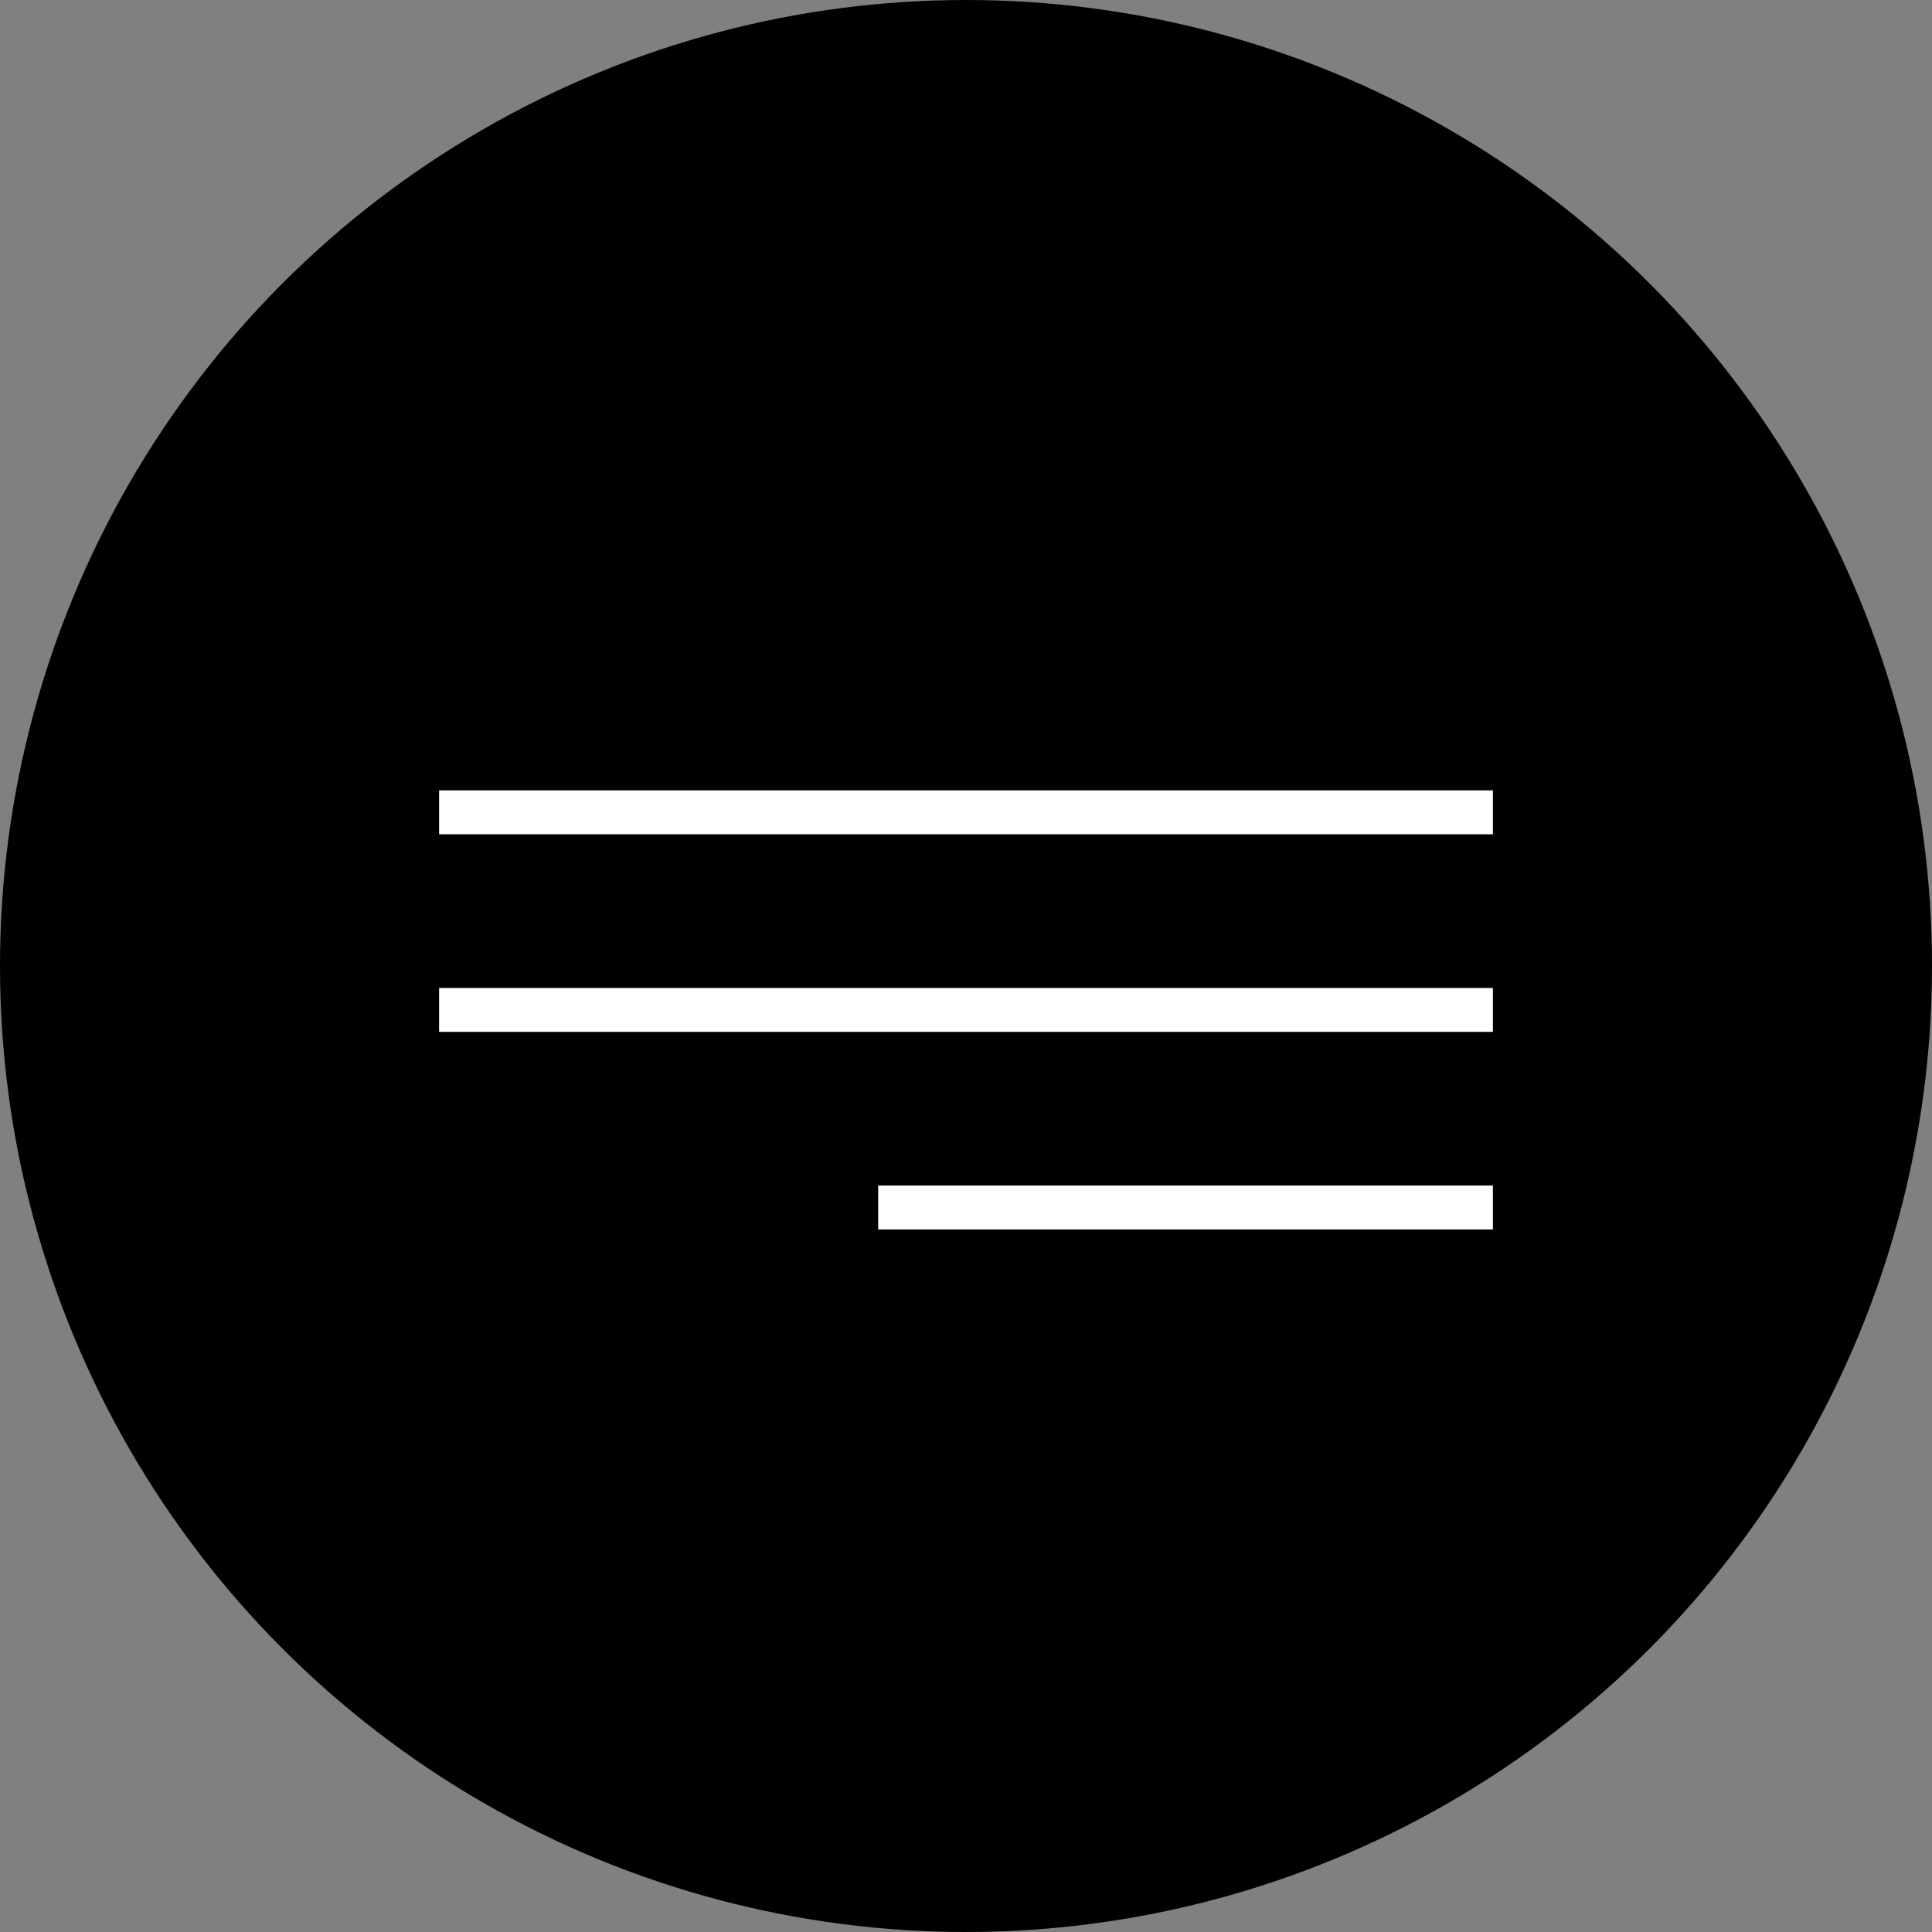
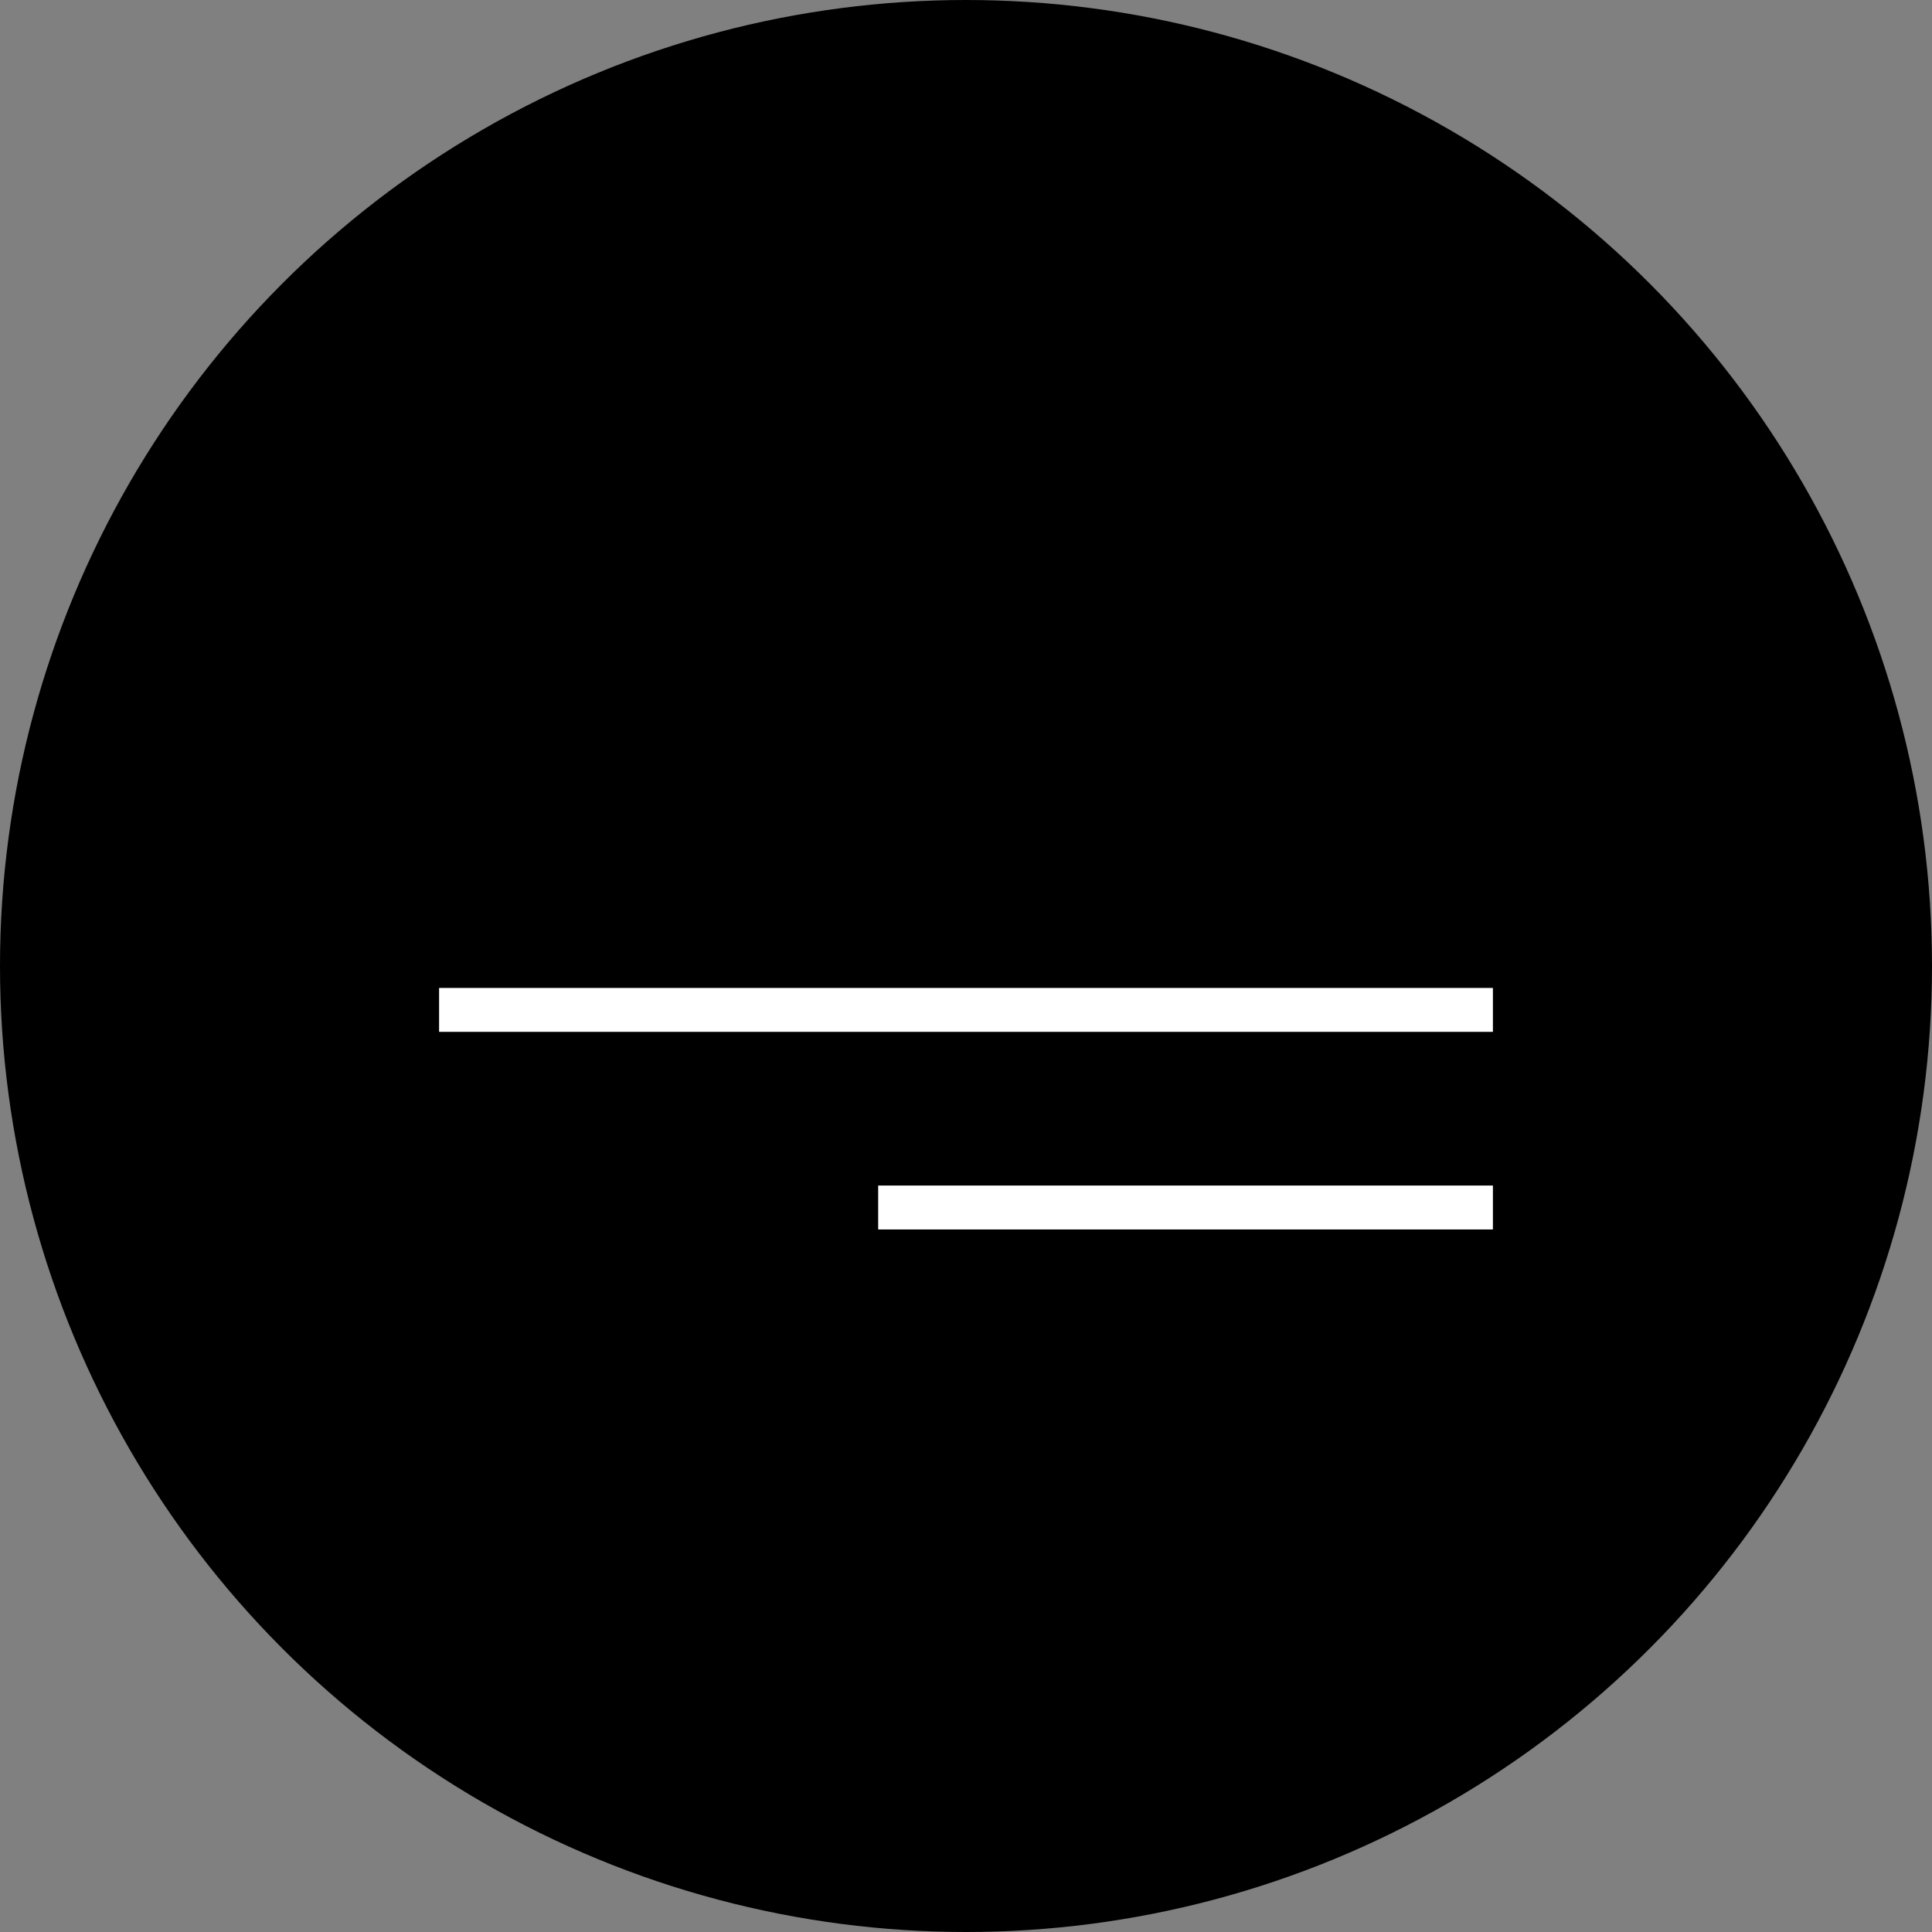
<svg xmlns="http://www.w3.org/2000/svg" width="44" height="44" viewBox="0 0 44 44" fill="none">
  <rect x="0" y="0" width="44" height="44" fill="#808080" stroke="none" />
  <circle cx="22" cy="22" r="22" fill="black" />
-   <line x1="34" y1="18.5" x2="10" y2="18.5" stroke="white" />
  <line x1="34" y1="27.5" x2="20" y2="27.5" stroke="white" />
  <line x1="34" y1="23" x2="10" y2="23" stroke="white" />
</svg>